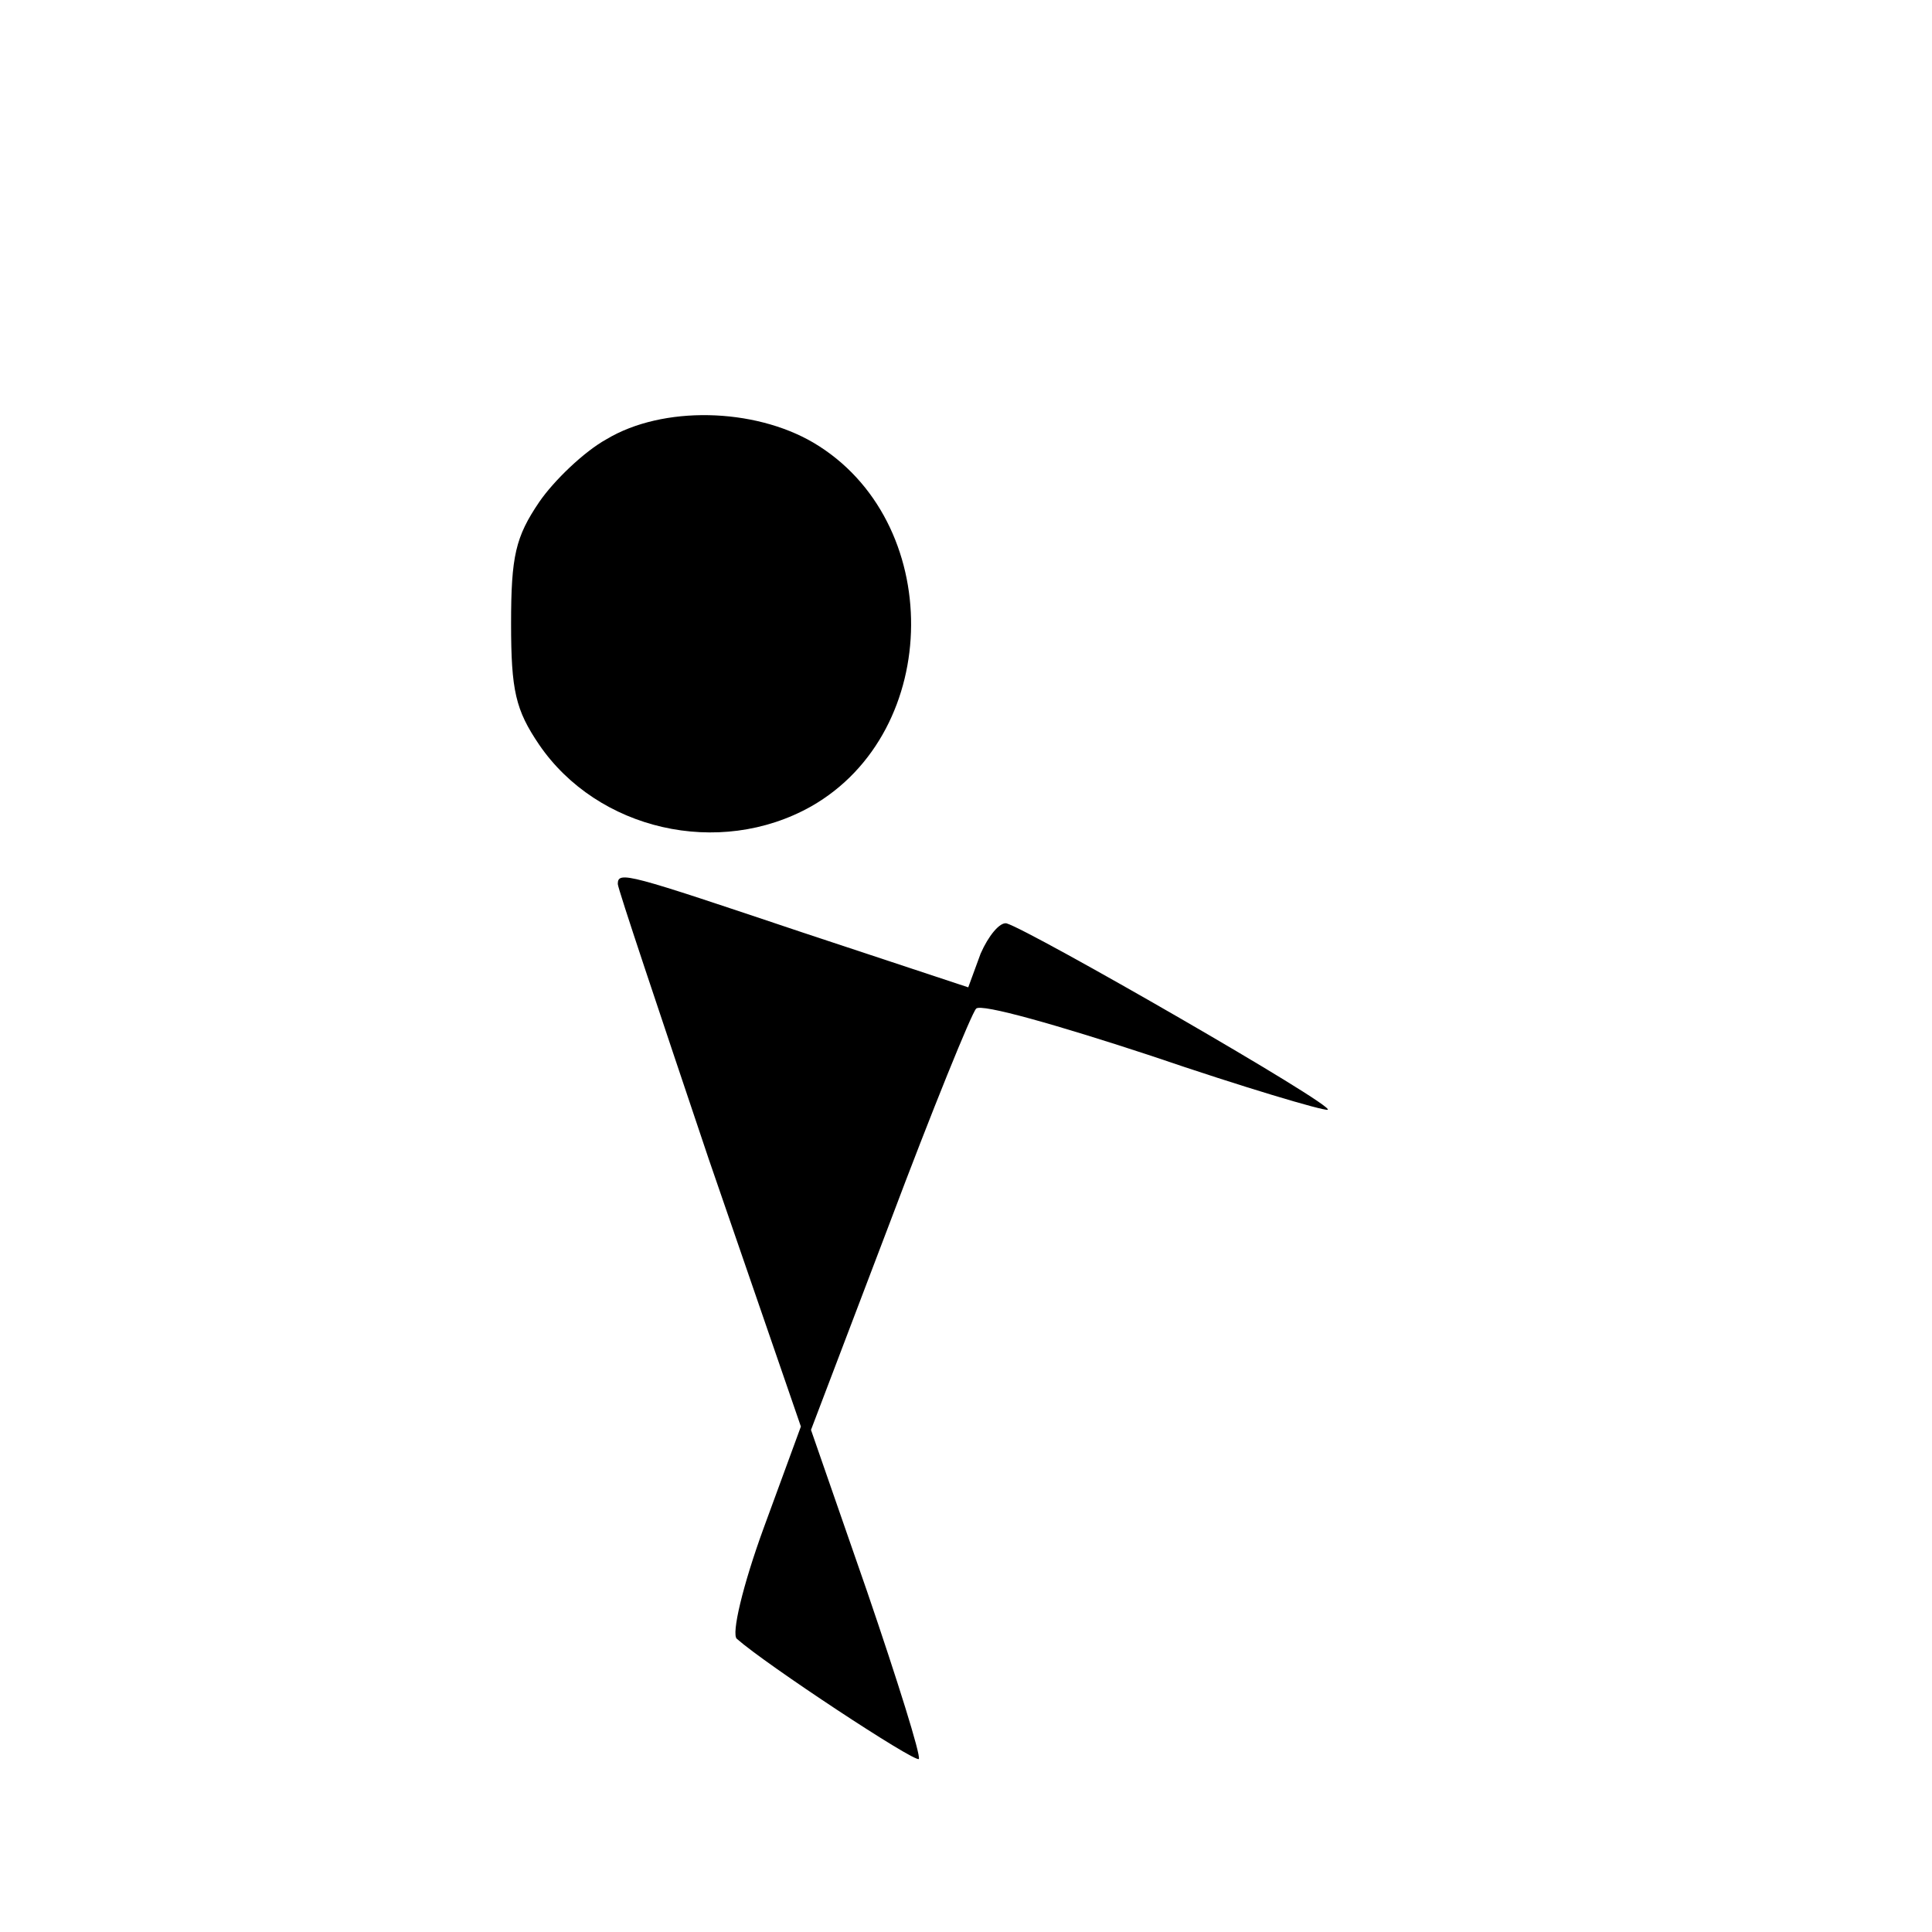
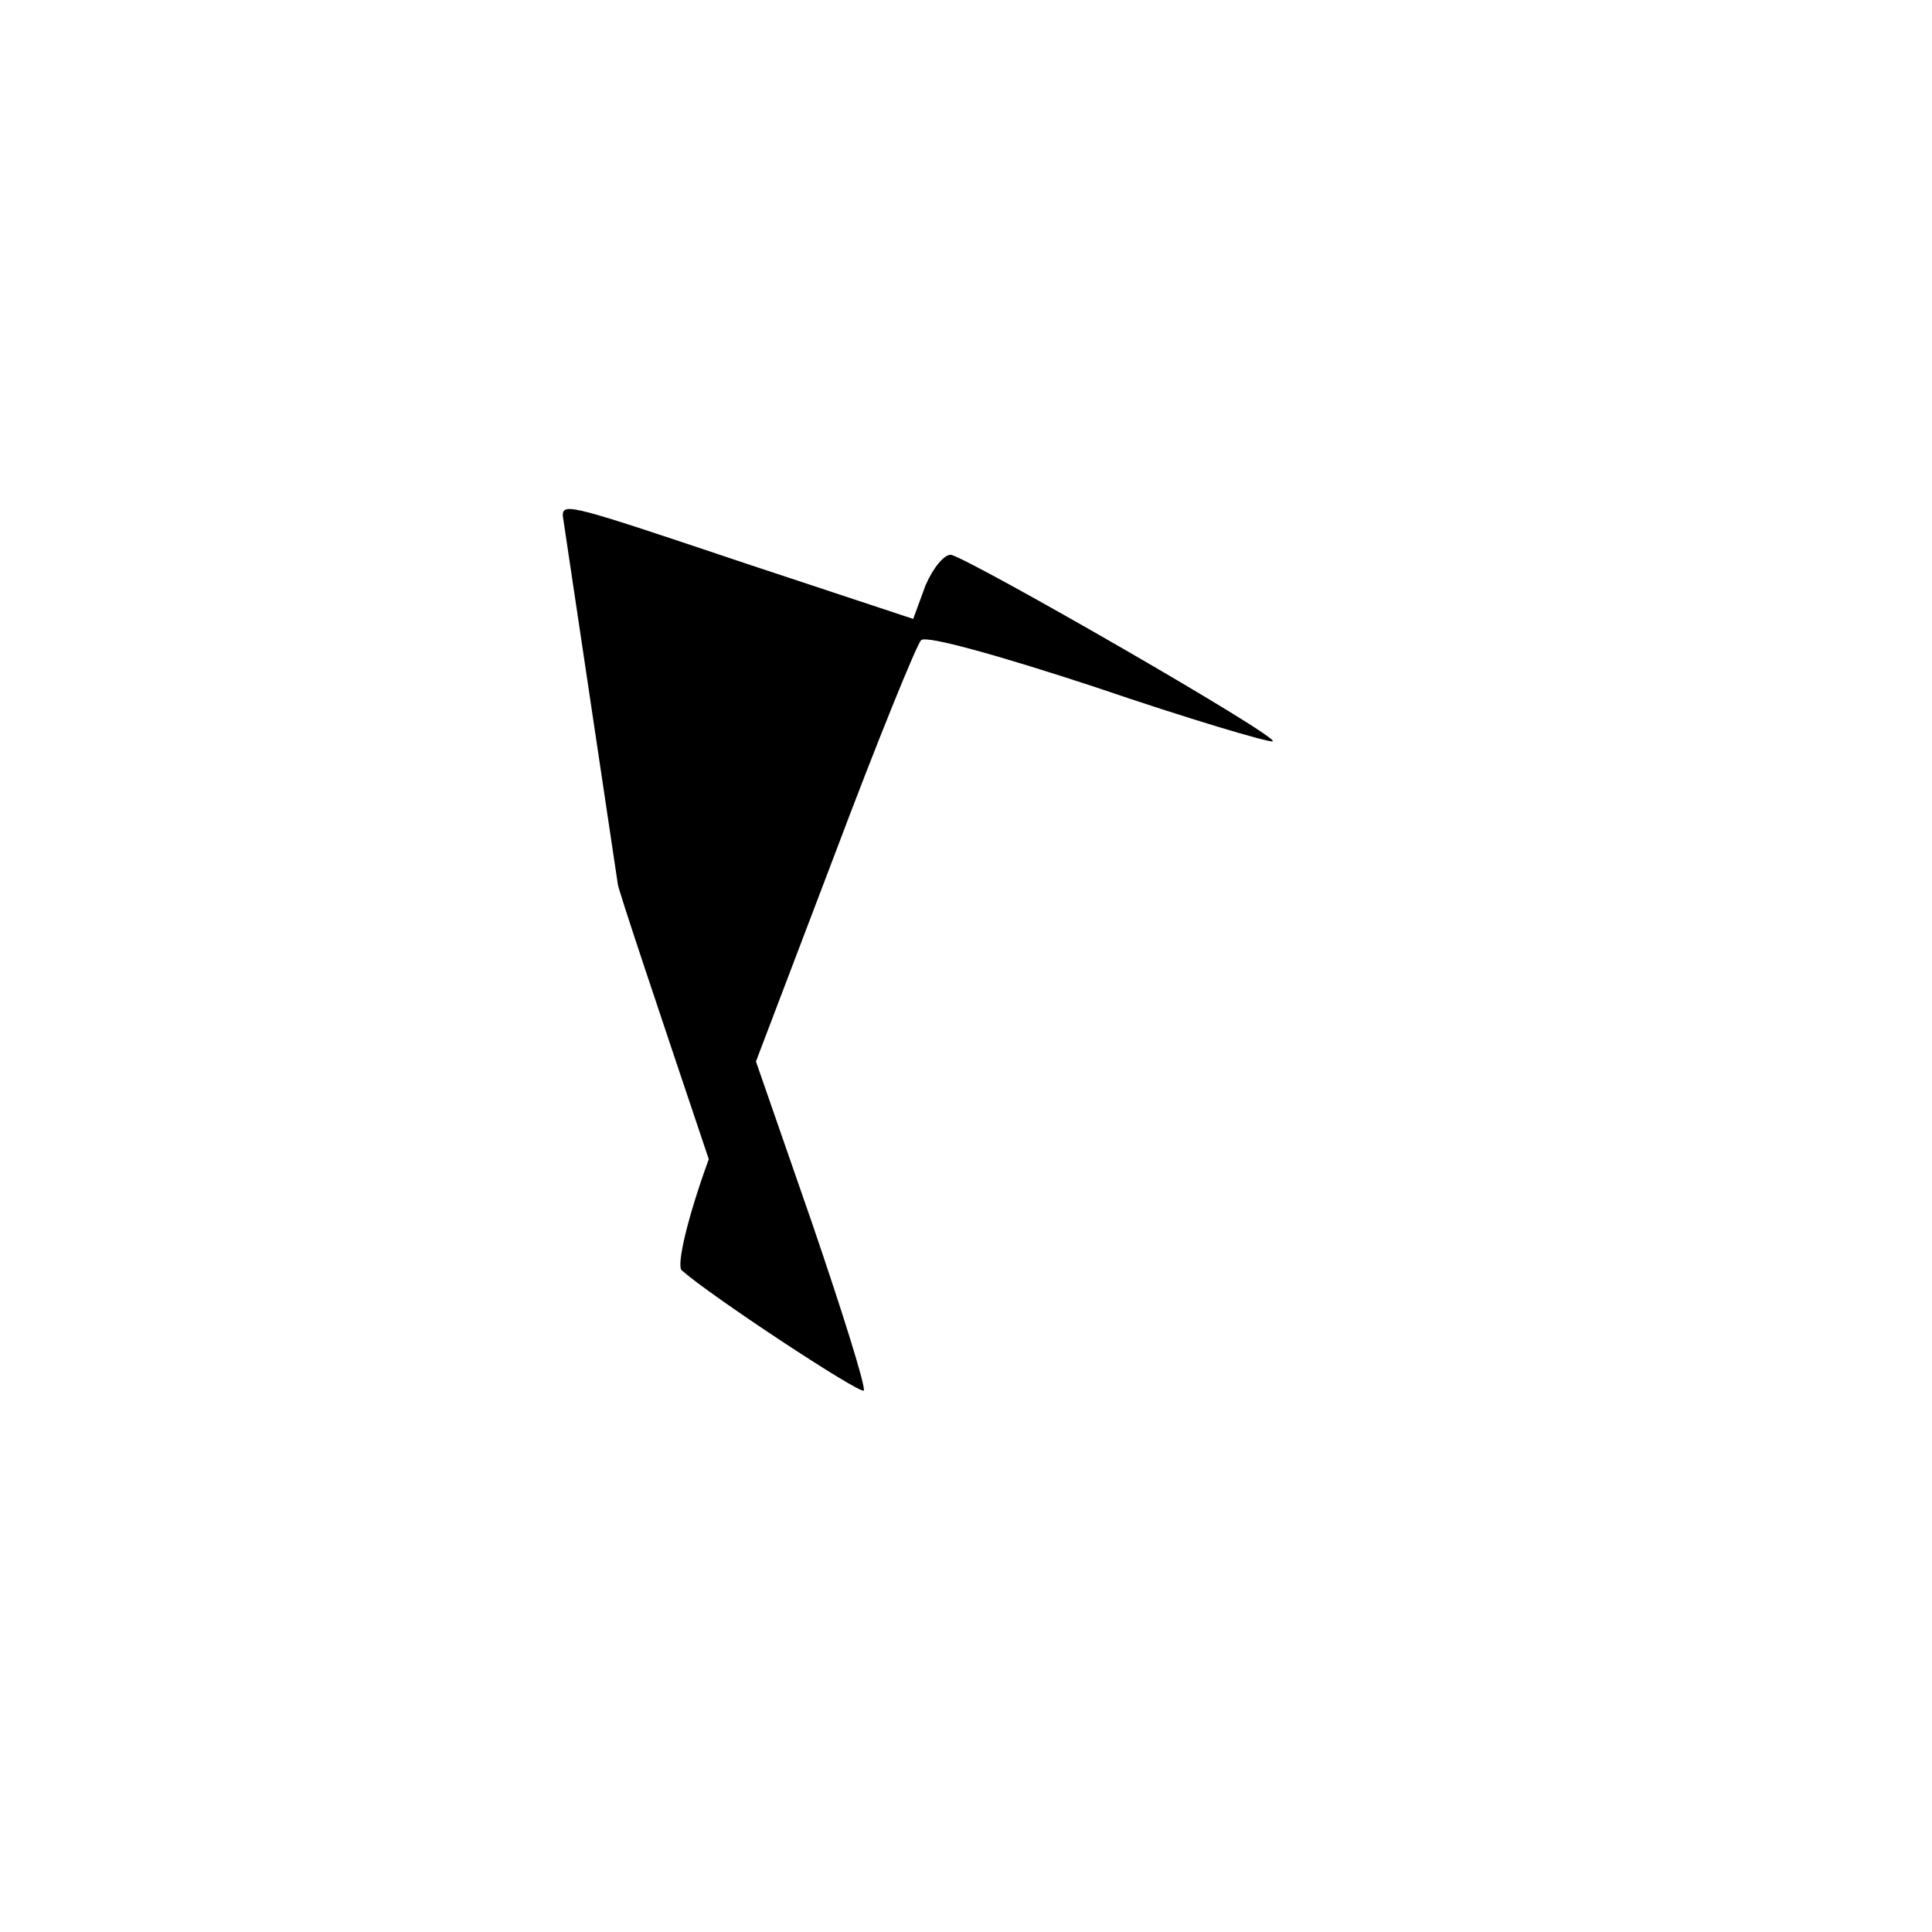
<svg xmlns="http://www.w3.org/2000/svg" version="1.0" width="172pt" height="172pt" viewBox="0 0 172 172" preserveAspectRatio="xMidYMid meet">
  <g transform="translate(0,172) scale(0.1,-0.1)" fill="#000000" stroke="none">
-     <path d="M540 1329 c-20 -11 -47 -37 -60 -56 -21 -31 -25 -48 -25 -108 0 -60 4 -77 25 -108 52 -76 160 -101 242 -55 118 67 119 255 2 324 -53 31 -134 33 -184 3z" />
-     <path d="M550 933 c0 -4 37 -114 81 -245 l82 -238 -33 -90 c-19 -52 -29 -95 -24 -99 26 -23 158 -110 162 -107 2 3 -19 70 -46 149 l-50 144 70 184 c38 101 73 187 77 191 4 5 74 -15 156 -42 82 -28 153 -49 157 -48 8 3 -265 160 -286 166 -6 1 -16 -11 -23 -27 l-11 -30 -148 49 c-155 52 -164 55 -164 43z" />
+     <path d="M550 933 c0 -4 37 -114 81 -245 c-19 -52 -29 -95 -24 -99 26 -23 158 -110 162 -107 2 3 -19 70 -46 149 l-50 144 70 184 c38 101 73 187 77 191 4 5 74 -15 156 -42 82 -28 153 -49 157 -48 8 3 -265 160 -286 166 -6 1 -16 -11 -23 -27 l-11 -30 -148 49 c-155 52 -164 55 -164 43z" />
  </g>
</svg>